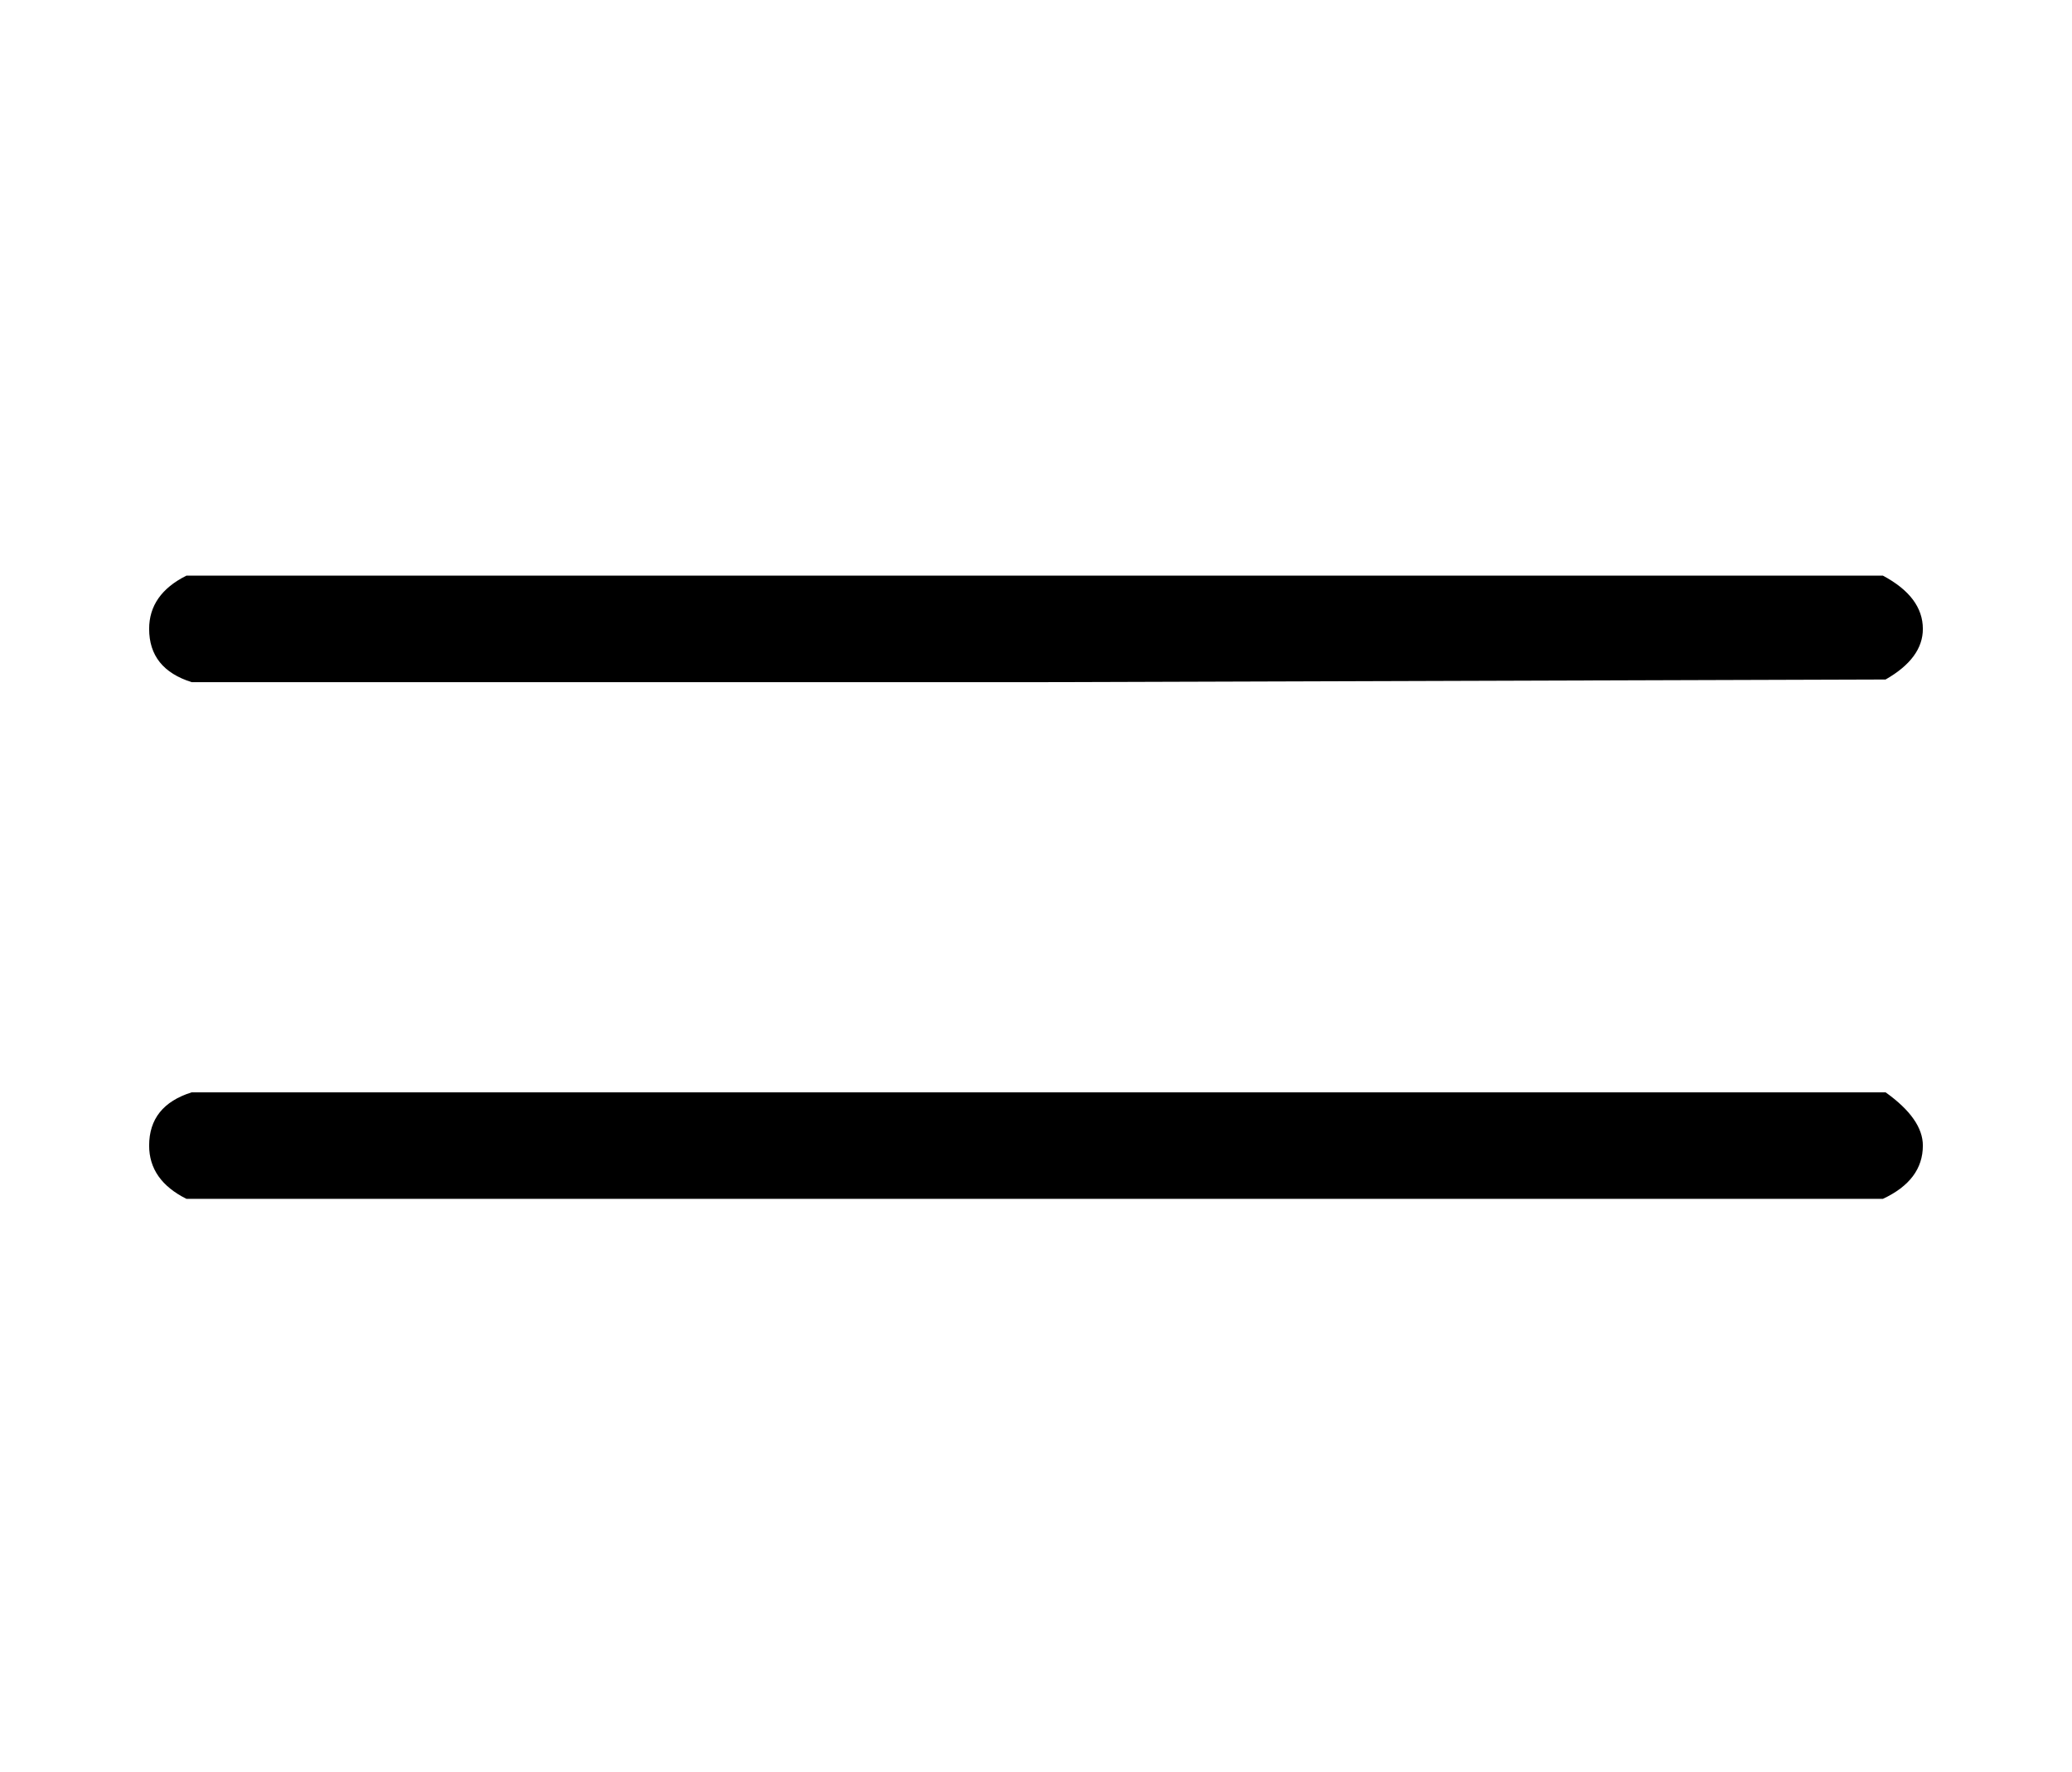
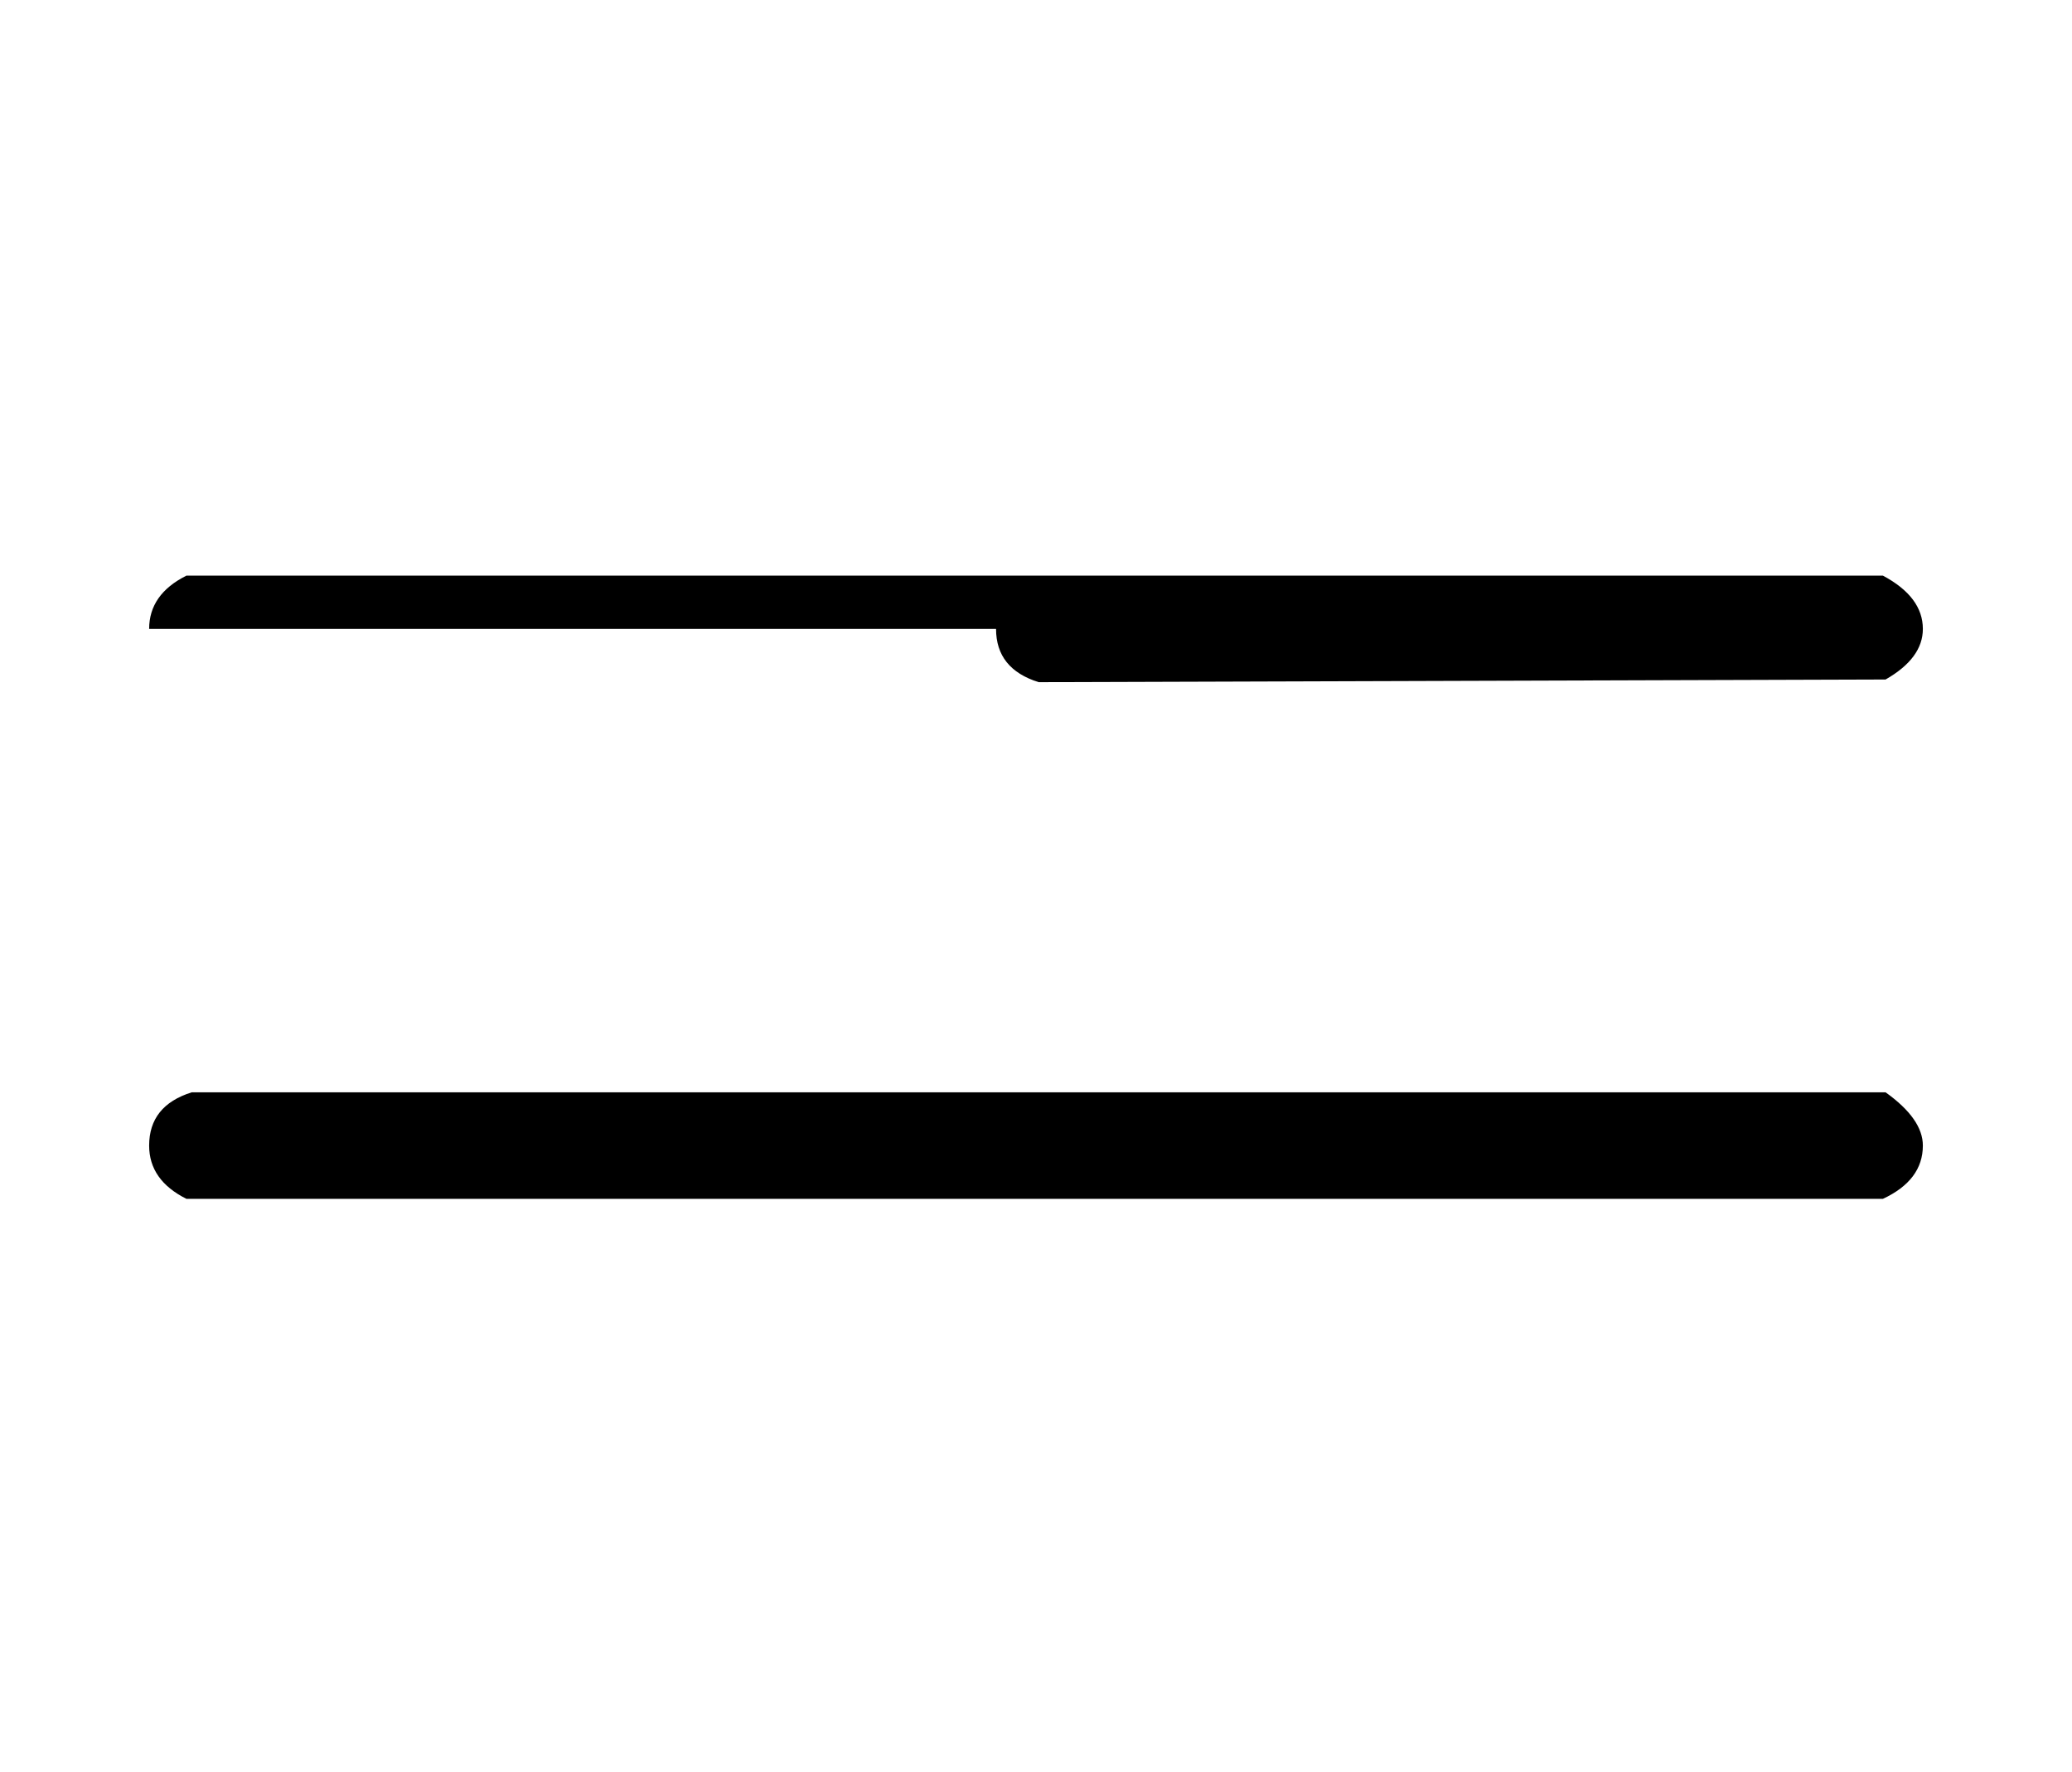
<svg xmlns="http://www.w3.org/2000/svg" style="vertical-align:-.186ex" width="1.76ex" height="1.505ex" viewBox="0 -583 778 665">
  <g data-mml-node="math" stroke="currentColor" fill="currentColor" stroke-width="0">
-     <path data-c="3D" d="M56-347q0-13 14-20h637q15 8 15 20 0 11-14 19l-318 1H72q-16-5-16-20zm0 194q0-15 16-20h636q14 10 14 20 0 13-15 20H70q-14-7-14-20z" stroke="none" data-mml-node="mo" />
+     <path data-c="3D" d="M56-347q0-13 14-20h637q15 8 15 20 0 11-14 19l-318 1q-16-5-16-20zm0 194q0-15 16-20h636q14 10 14 20 0 13-15 20H70q-14-7-14-20z" stroke="none" data-mml-node="mo" />
  </g>
</svg>